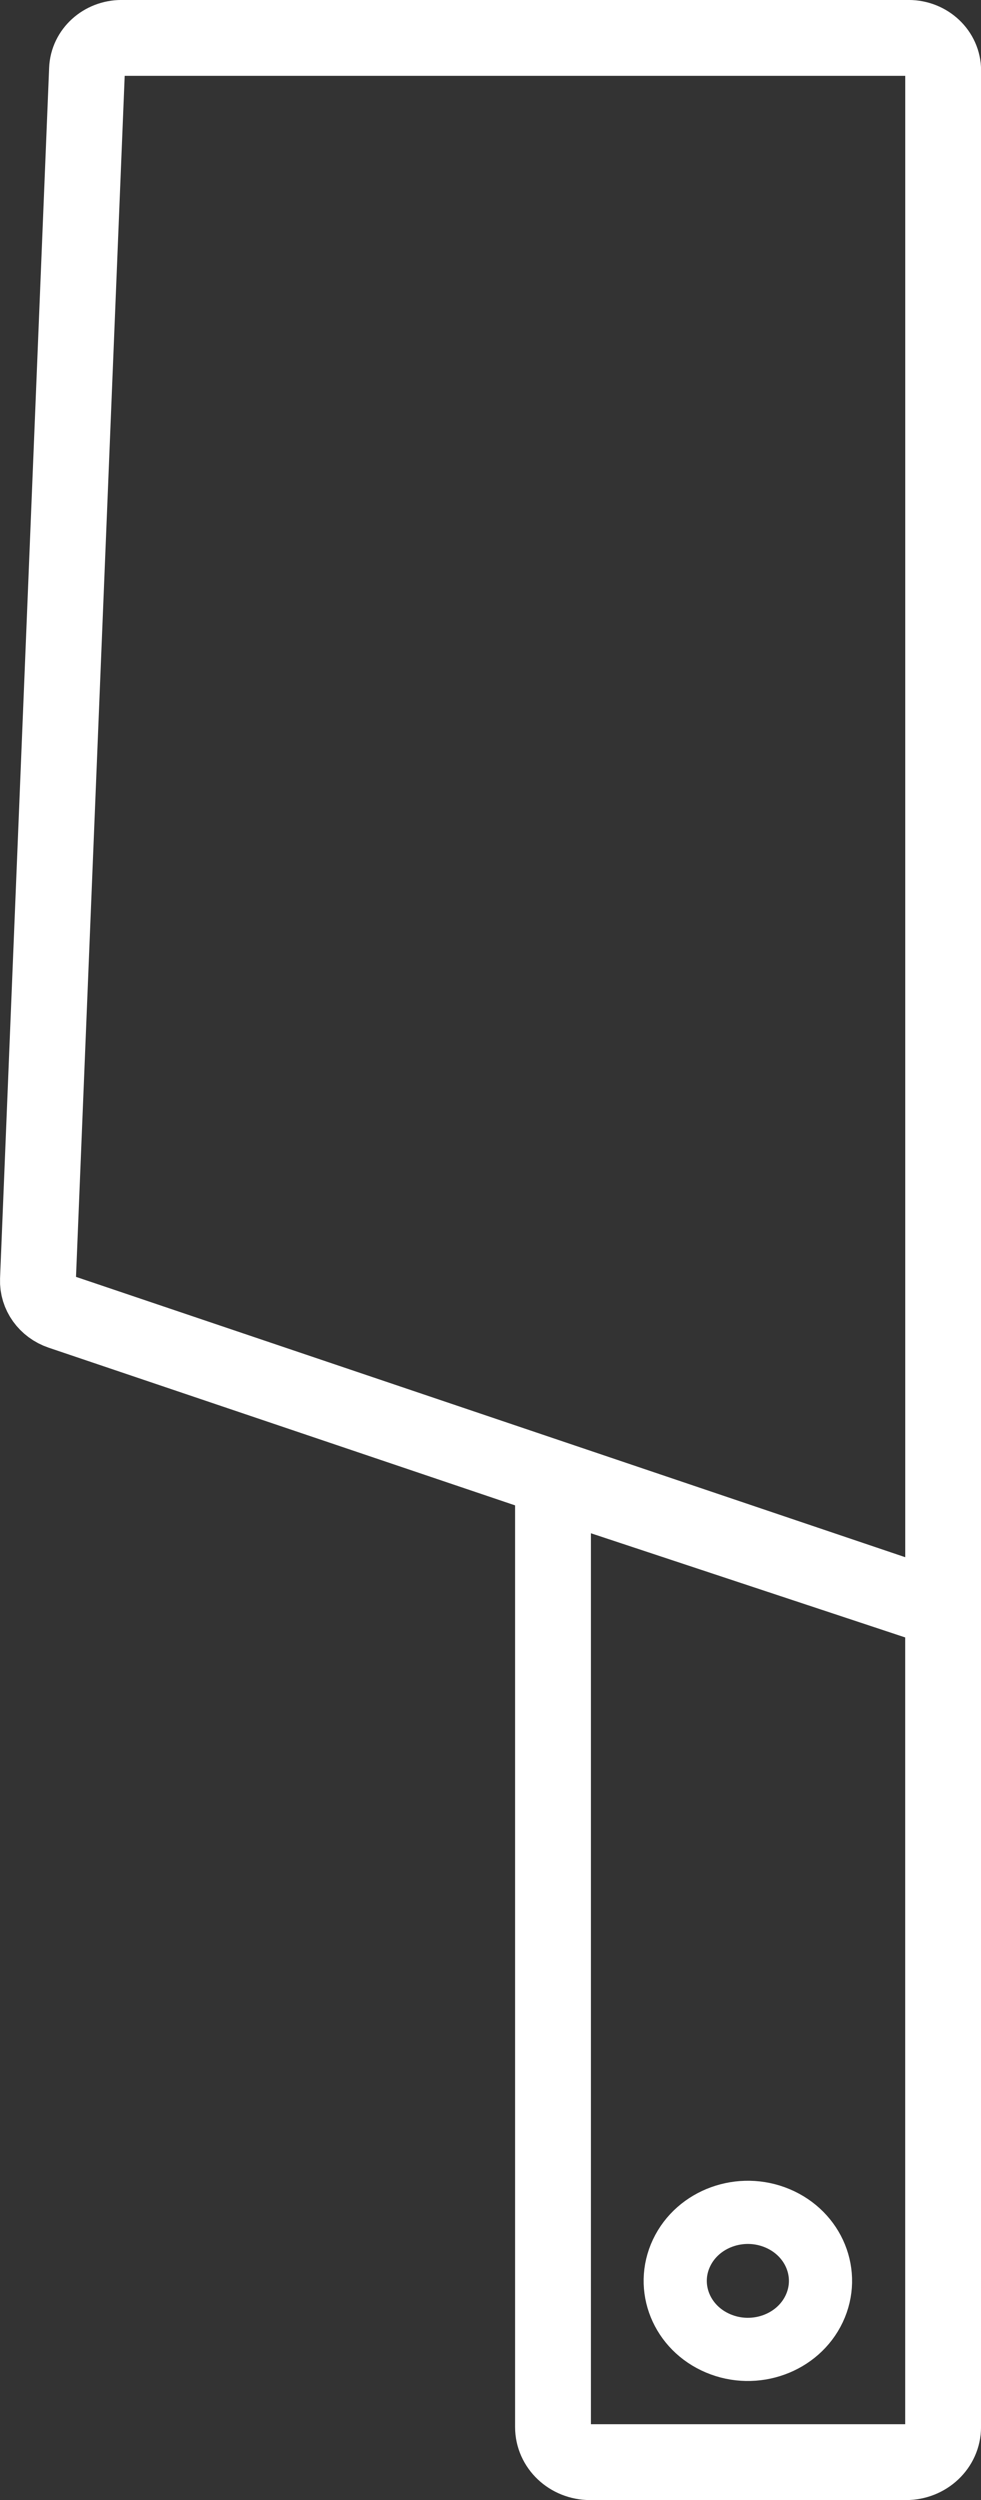
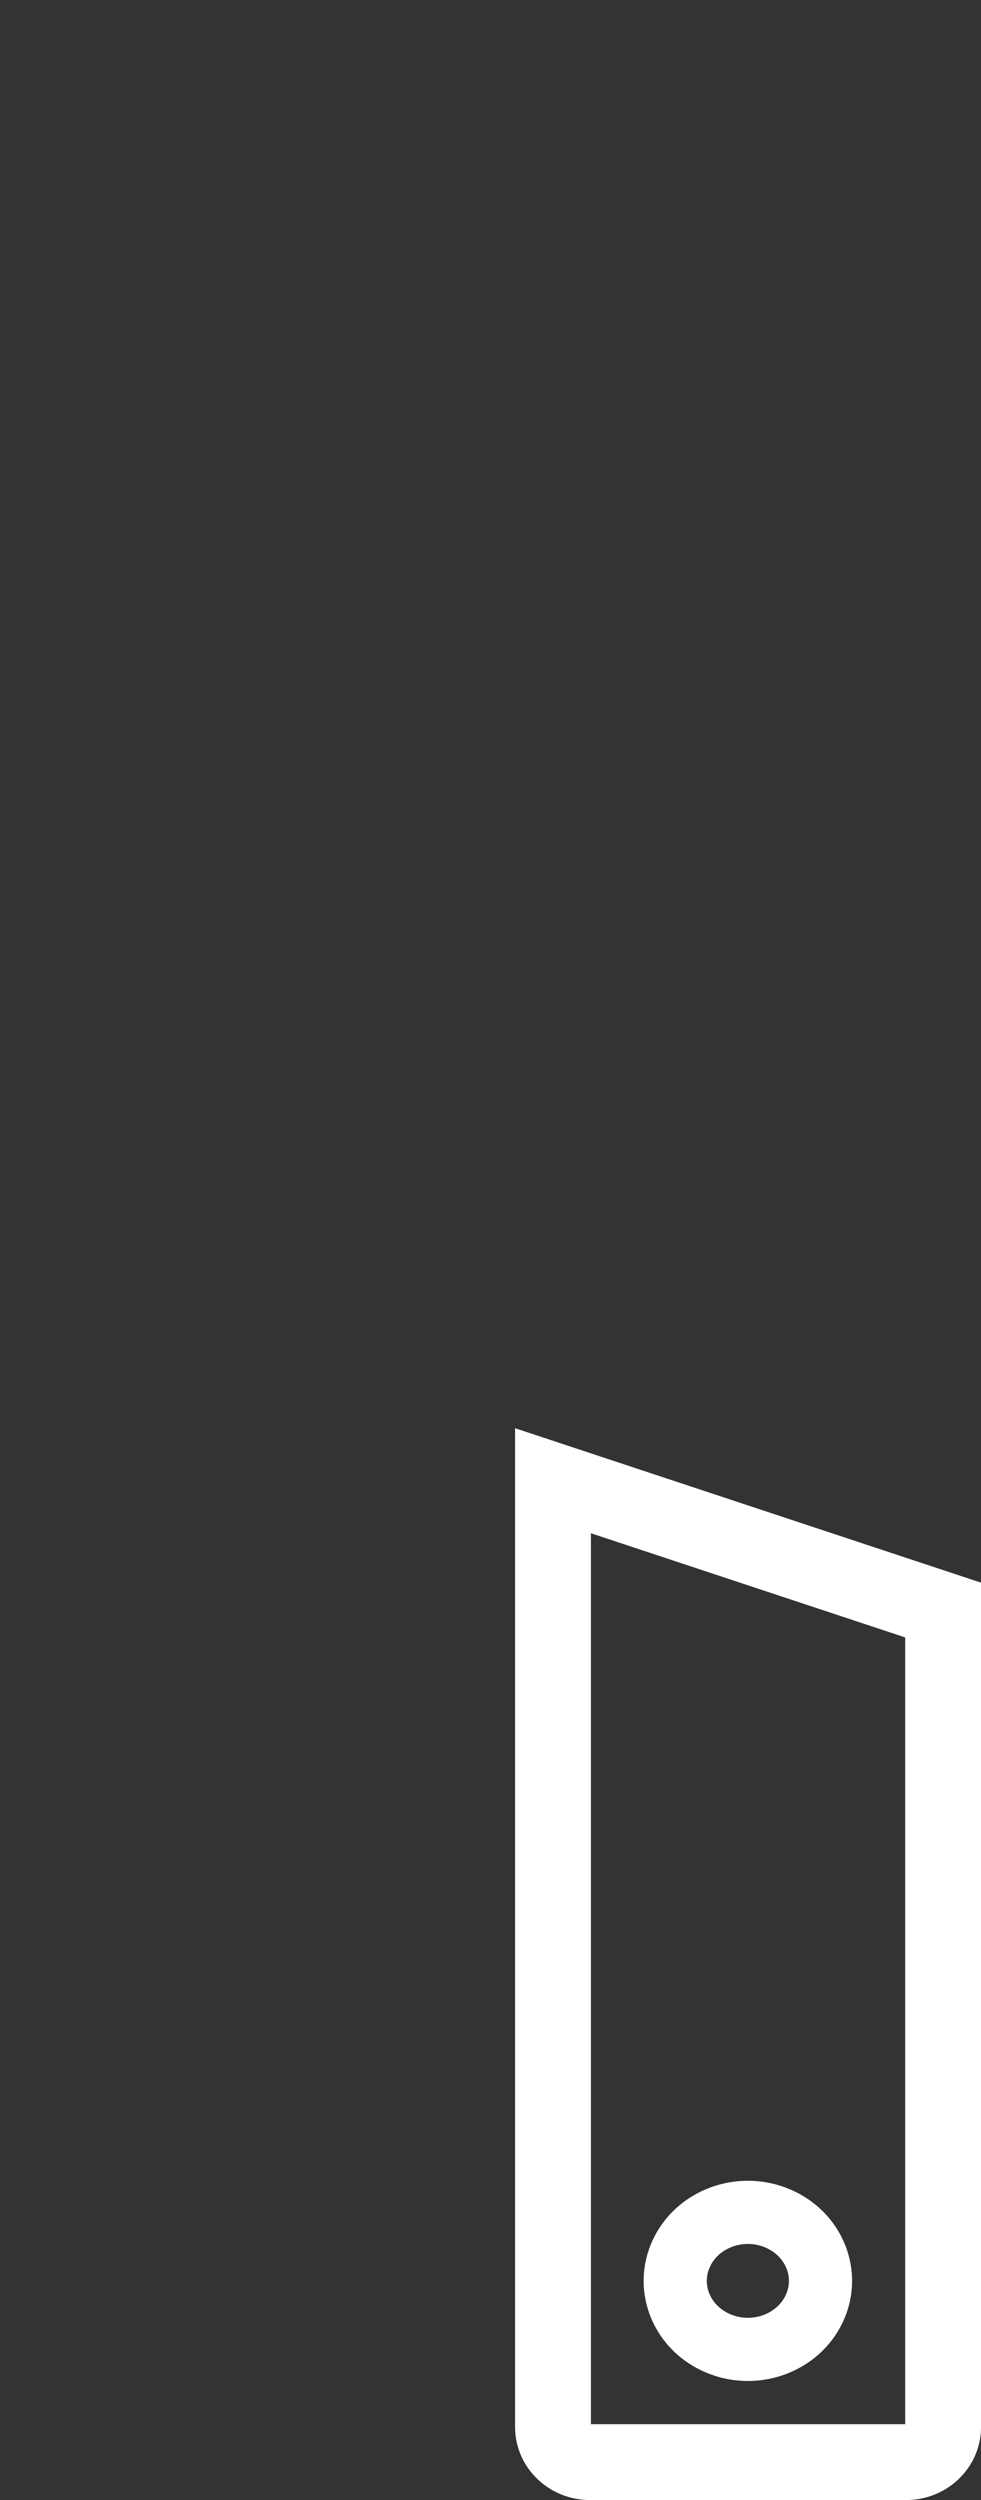
<svg xmlns="http://www.w3.org/2000/svg" version="1.1" x="0px" y="0px" width="19.989px" height="50.925px" viewBox="0 0 19.989 50.925" style="enable-background:new 0 0 19.989 50.925;" xml:space="preserve">
  <rect x="0" y="0" width="19.989" height="50.925" fill="#333333" stroke="none" />
  <style type="text/css">
	.st0{fill:none;stroke:#FFFFFF;stroke-width:1.287;stroke-miterlimit:10;}
	.st1{fill:none;stroke:#FFFFFF;stroke-width:1.545;stroke-miterlimit:10;}
</style>
  <defs>
</defs>
  <g>
    <path class="st0" d="M16.59,47.029c-0.333,0.704-1.208,1.02-1.954,0.706c-0.747-0.314-1.082-1.139-0.749-1.843   c0.333-0.704,1.208-1.02,1.954-0.706C16.588,45.5,16.923,46.325,16.59,47.029z" />
-     <path class="st1" d="M19.217,32.796L1.239,26.72c-0.289-0.098-0.477-0.361-0.466-0.65l1-24.66c0.014-0.356,0.325-0.638,0.703-0.638   h16.038c0.389,0,0.704,0.297,0.704,0.663V32.796z" />
-     <path class="st1" d="M12.025,50.153h6.435c0.418,0,0.757-0.32,0.757-0.714V32.796l-7.949-2.634v19.276   C11.268,49.833,11.606,50.153,12.025,50.153z" />
+     <path class="st1" d="M12.025,50.153h6.435c0.418,0,0.757-0.32,0.757-0.714V32.796l-7.949-2.634v19.276   C11.268,49.833,11.606,50.153,12.025,50.153" />
  </g>
</svg>